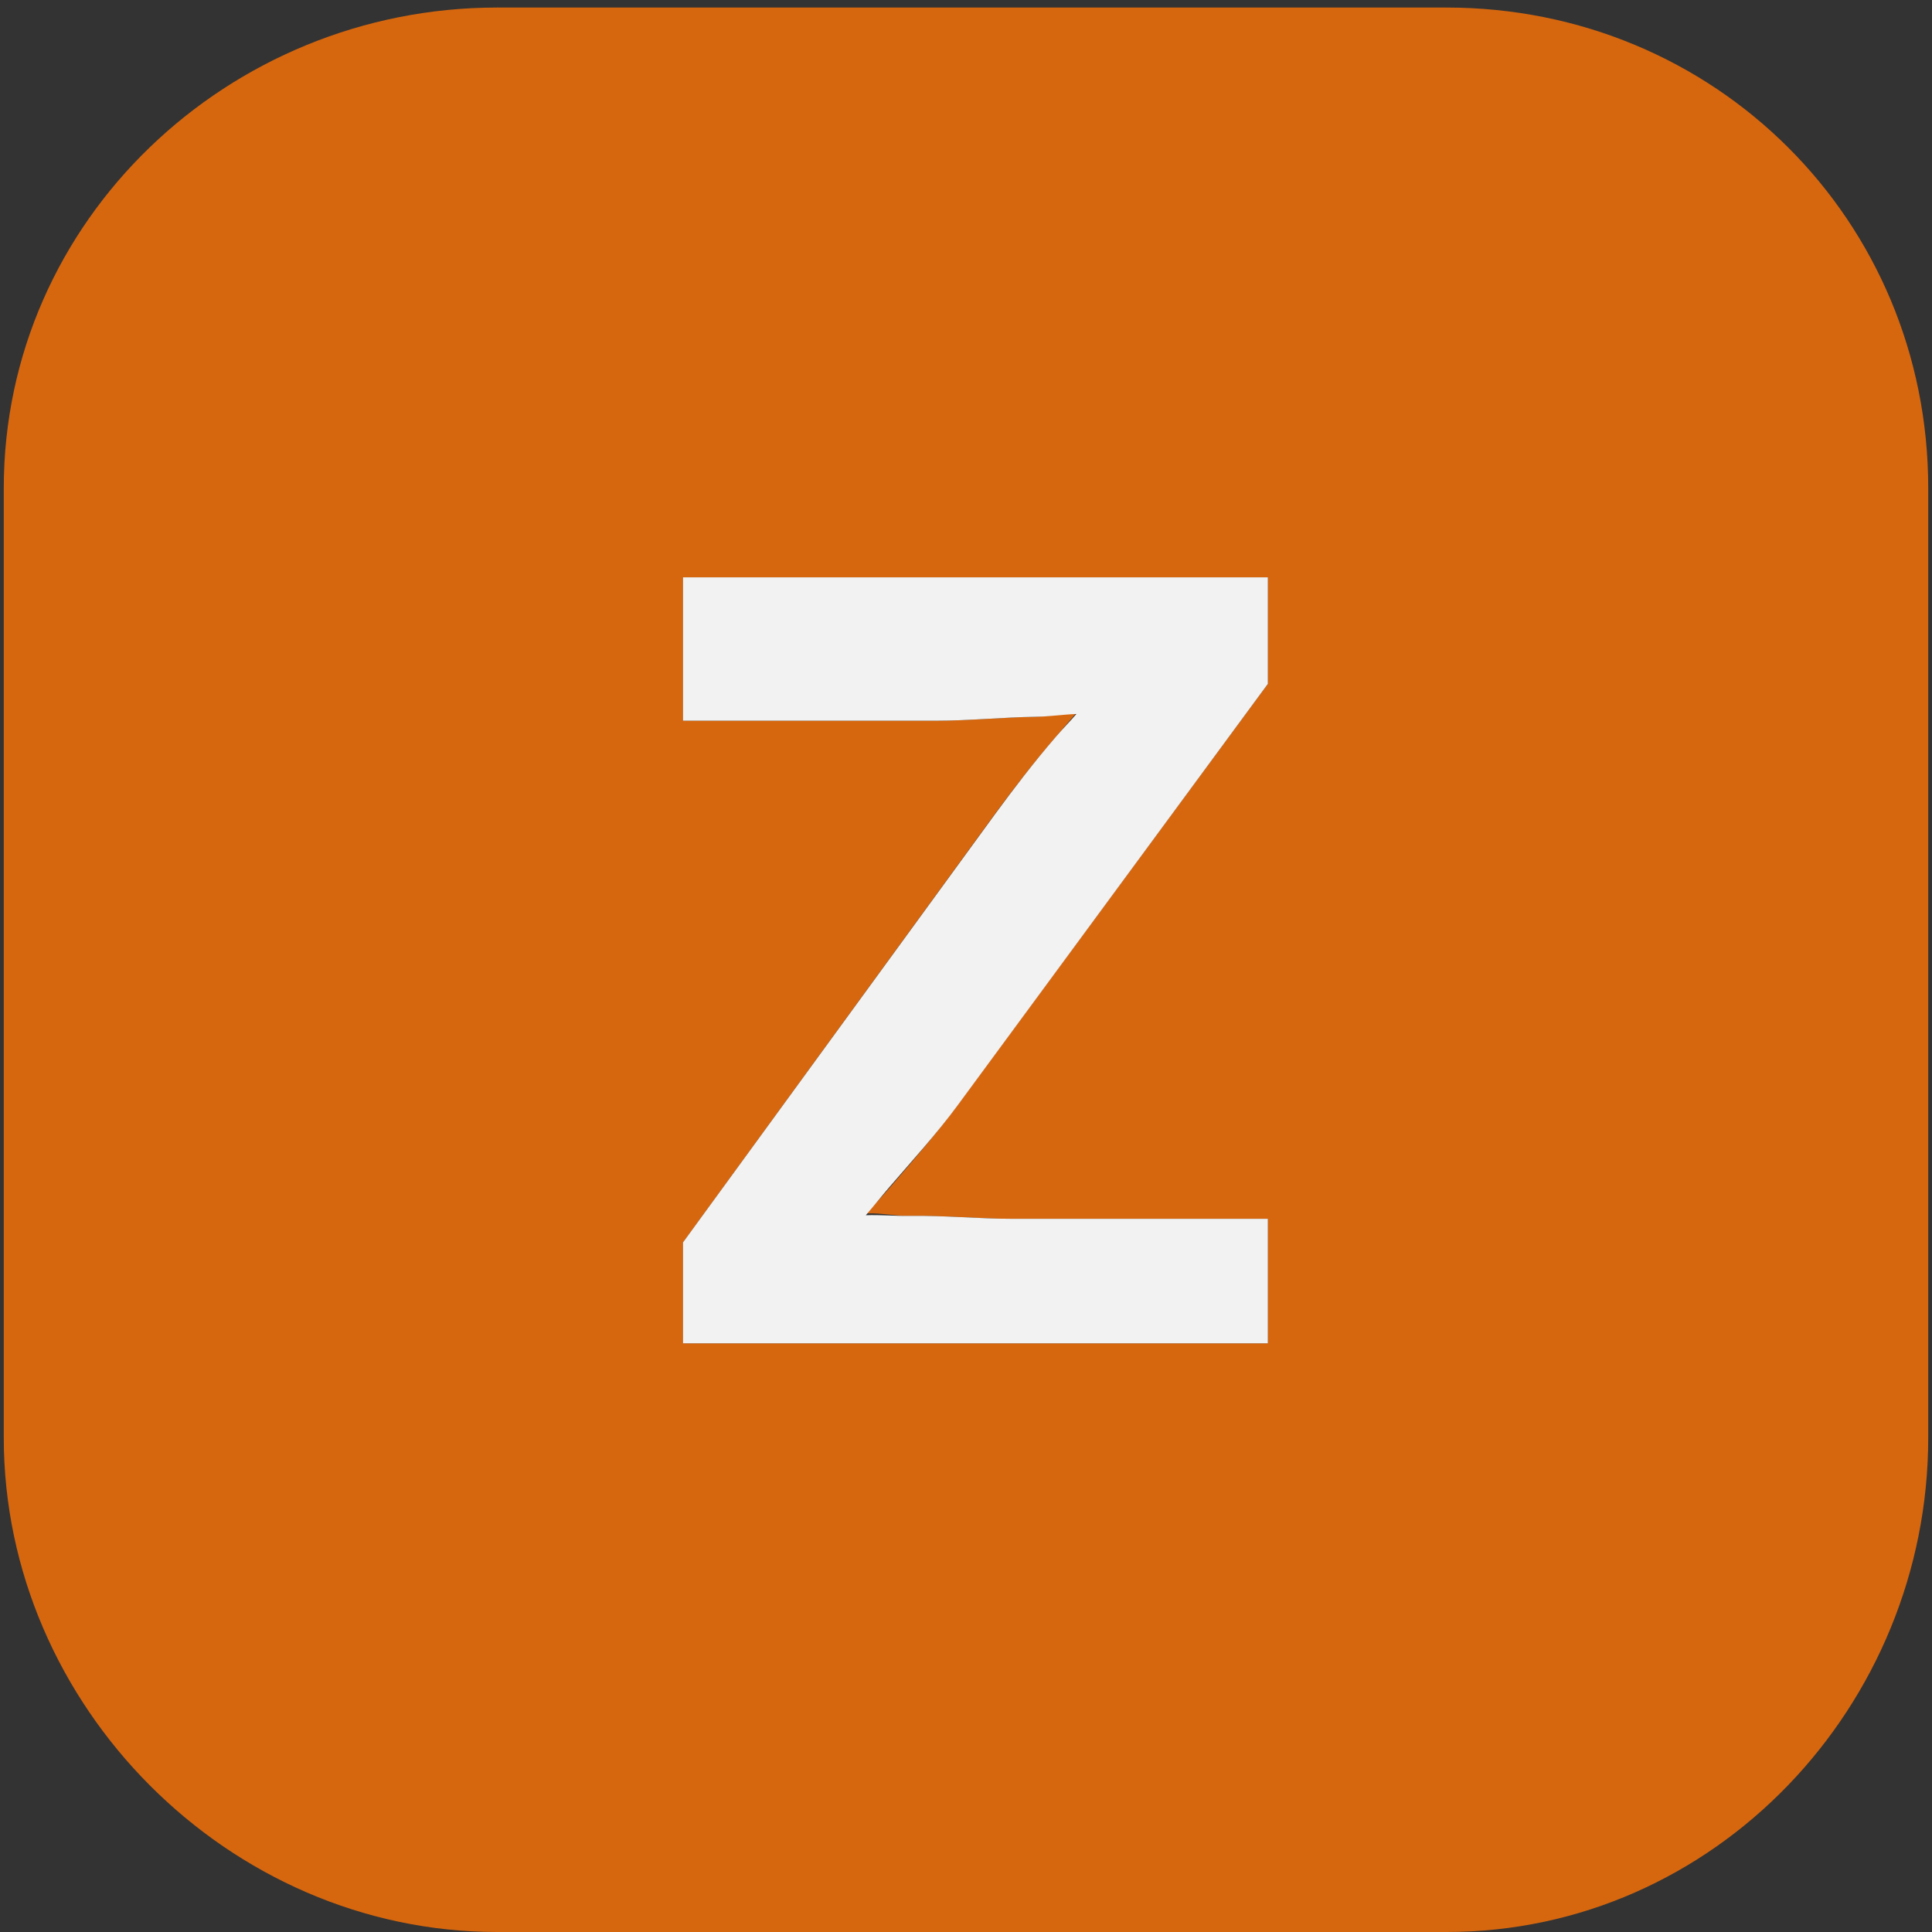
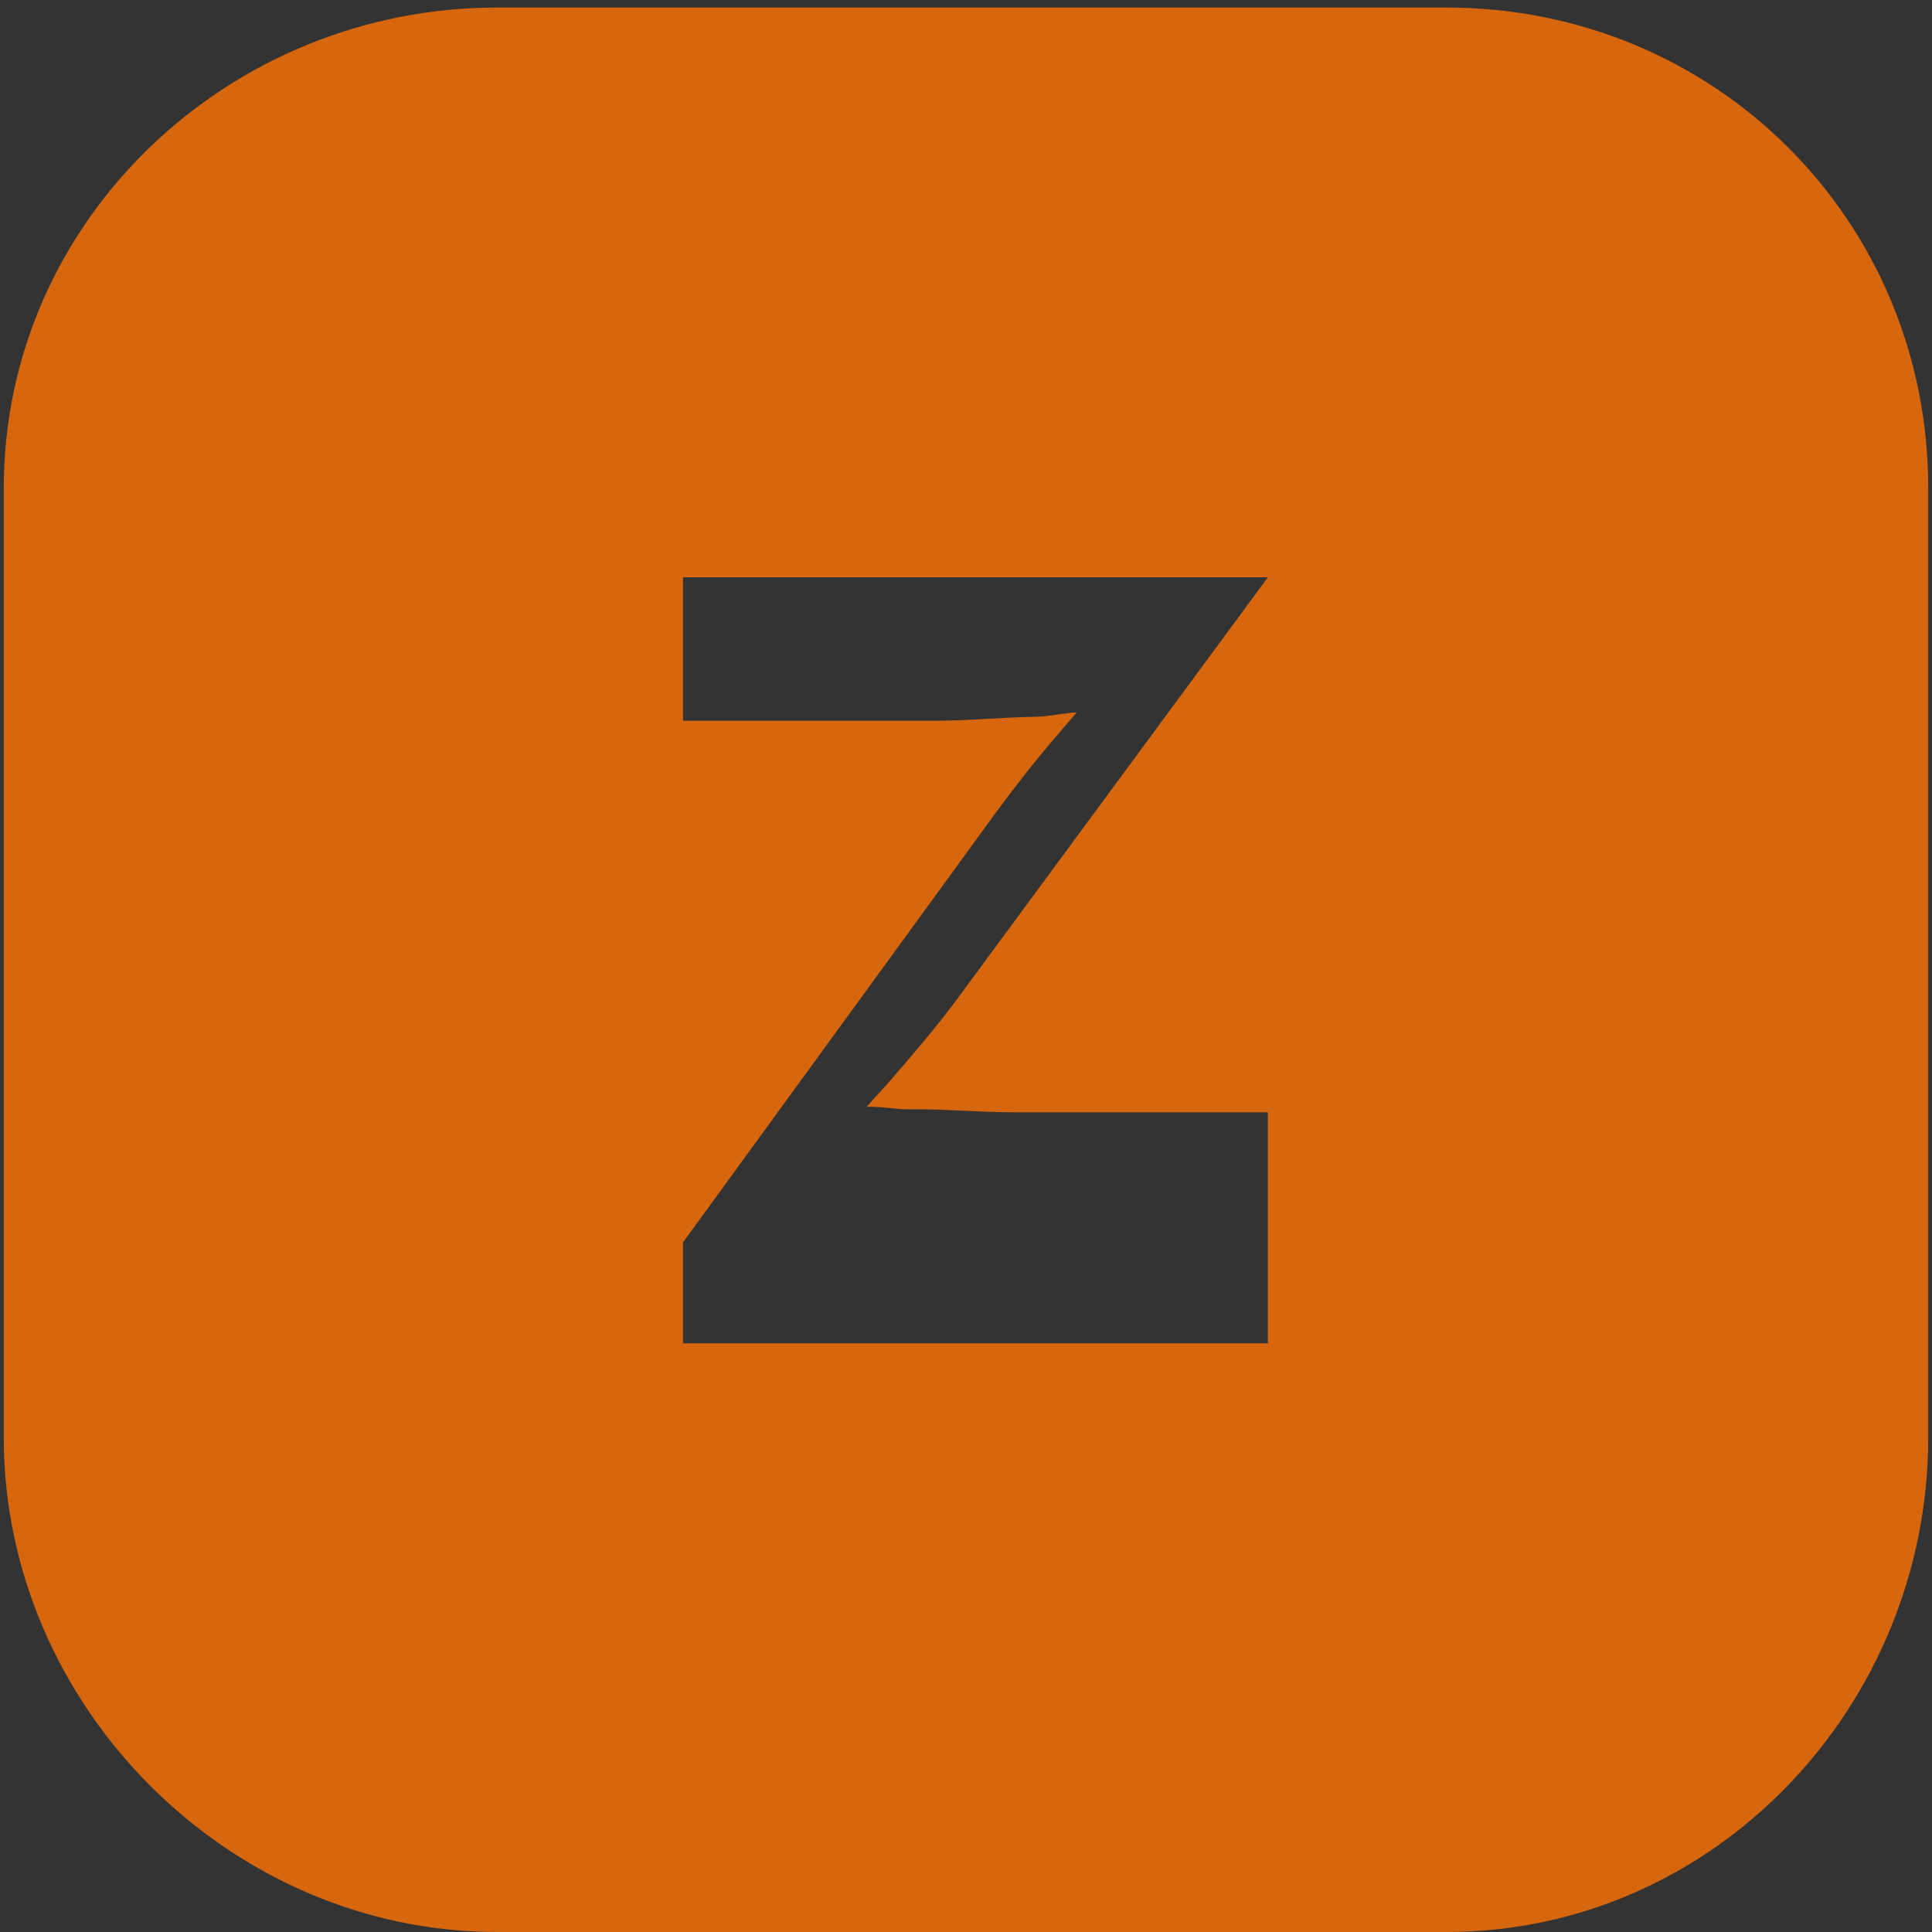
<svg xmlns="http://www.w3.org/2000/svg" version="1.1" id="Layer_1" x="0px" y="0px" width="512px" height="512px" viewBox="0 0 512 512" enable-background="new 0 0 512 512" xml:space="preserve">
  <rect x="0" y="0" width="512" height="512" fill="#333333" stroke="none" />
  <g>
-     <path fill="#D7670E" d="M383.33,2H131.727C60.641,2,1,58.28,1,129.371v251.6C1,452.061,60.641,512,131.727,512H383.33   C454.414,512,511,452.061,511,380.971v-251.6C511,58.28,454.414,2,383.33,2z M336,356H181v-26.755l82.749-113.67   c5.021-6.828,10.324-13.669,16.248-20.54c1.797-2.087,3.543-4.158,5.349-6.24c-3.565,0.134-7.175,1.098-10.735,1.153   c-8.892,0.136-17.823,1.052-26.716,1.052H181v-38h155v28.23l-82.37,111.781c-5.298,7.188-11.46,14.342-17.616,21.486   c-2.034,2.359-4.306,4.704-6.344,7.059c3.858-0.144,7.609,0.719,11.469,0.664c9.159-0.139,18.202,0.779,27.363,0.779H336V356z" />
-     <path fill="#F2F2F2" d="M241.027,322.221c-3.86,0.055-7.721-0.312-11.579-0.169c2.039-2.354,4.089-4.947,6.123-7.306   c6.155-7.146,12.762-14.426,18.06-21.612L336,181.23V153H181v38h66.894c8.894,0,17.781-0.916,26.671-1.052   c3.562-0.055,7.127-0.599,10.692-0.732c-1.806,2.083-3.644,3.943-5.44,6.03c-5.924,6.871-11.047,13.606-16.068,20.434L181,329.245   V356h155v-33h-67.497C259.342,323,250.188,322.082,241.027,322.221z" />
+     <path fill="#D7670E" d="M383.33,2H131.727C60.641,2,1,58.28,1,129.371v251.6C1,452.061,60.641,512,131.727,512H383.33   C454.414,512,511,452.061,511,380.971v-251.6C511,58.28,454.414,2,383.33,2z M336,356H181v-26.755l82.749-113.67   c5.021-6.828,10.324-13.669,16.248-20.54c1.797-2.087,3.543-4.158,5.349-6.24c-3.565,0.134-7.175,1.098-10.735,1.153   c-8.892,0.136-17.823,1.052-26.716,1.052H181v-38h155l-82.37,111.781c-5.298,7.188-11.46,14.342-17.616,21.486   c-2.034,2.359-4.306,4.704-6.344,7.059c3.858-0.144,7.609,0.719,11.469,0.664c9.159-0.139,18.202,0.779,27.363,0.779H336V356z" />
  </g>
</svg>